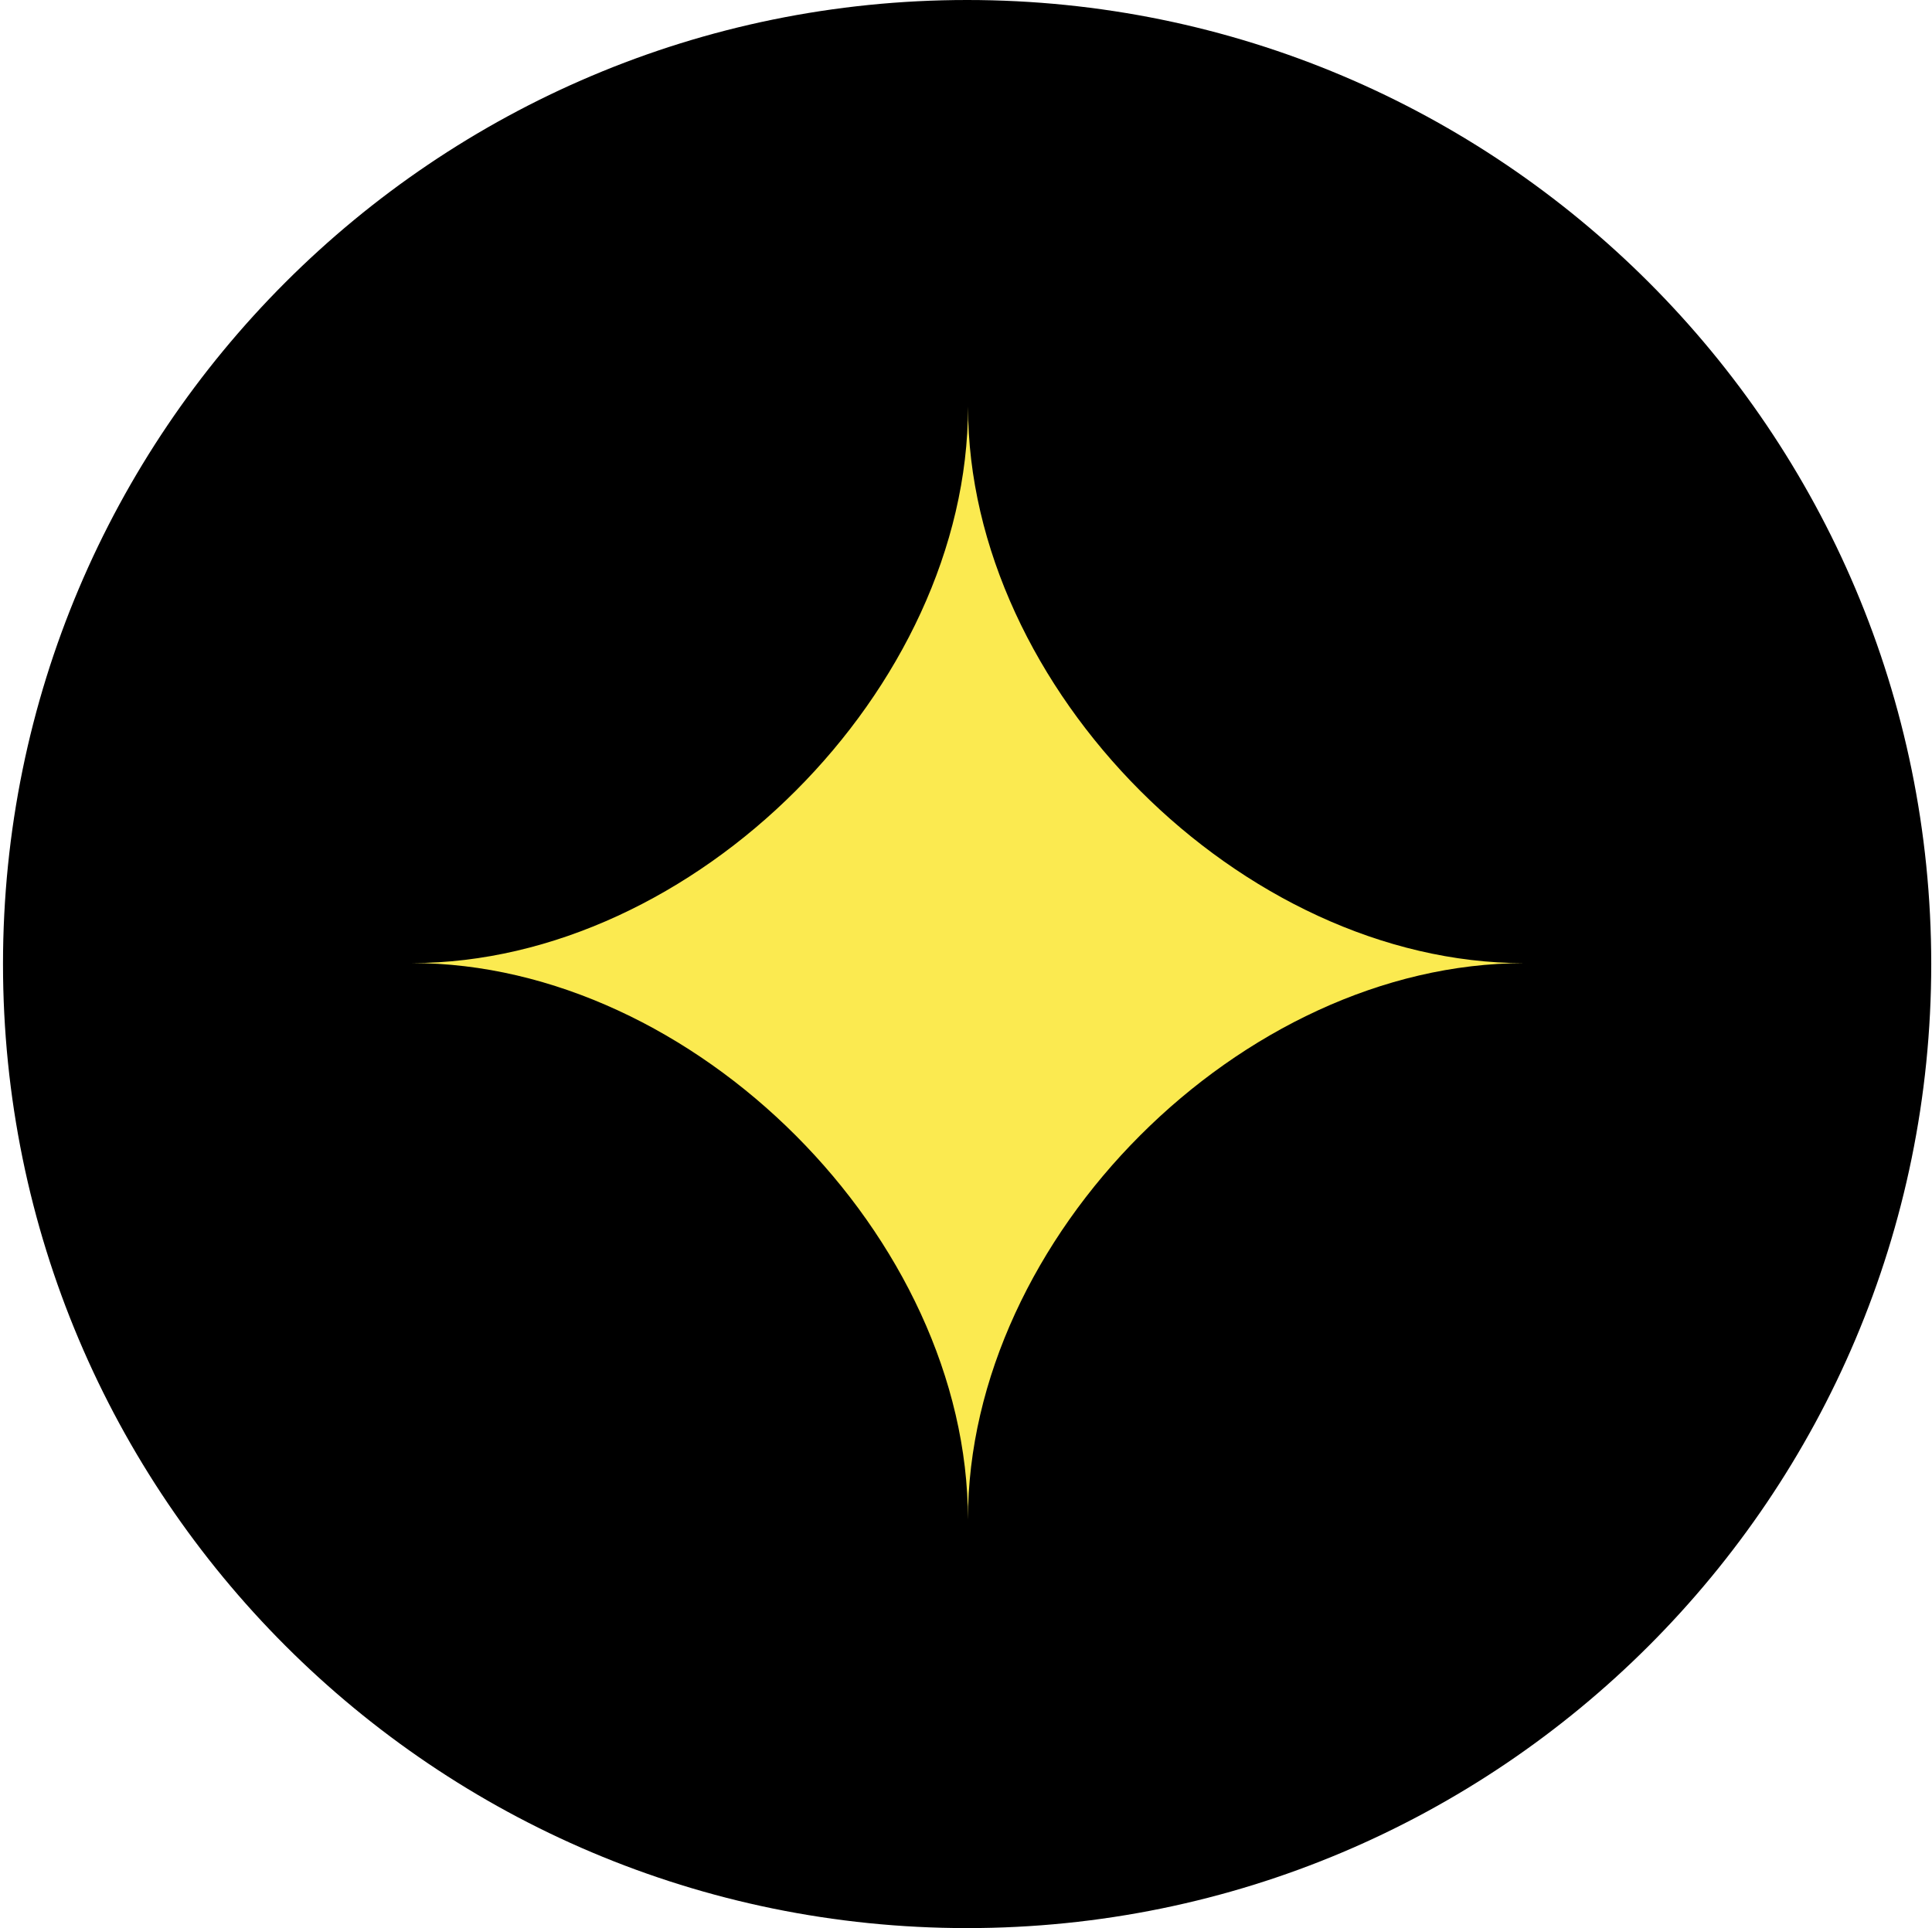
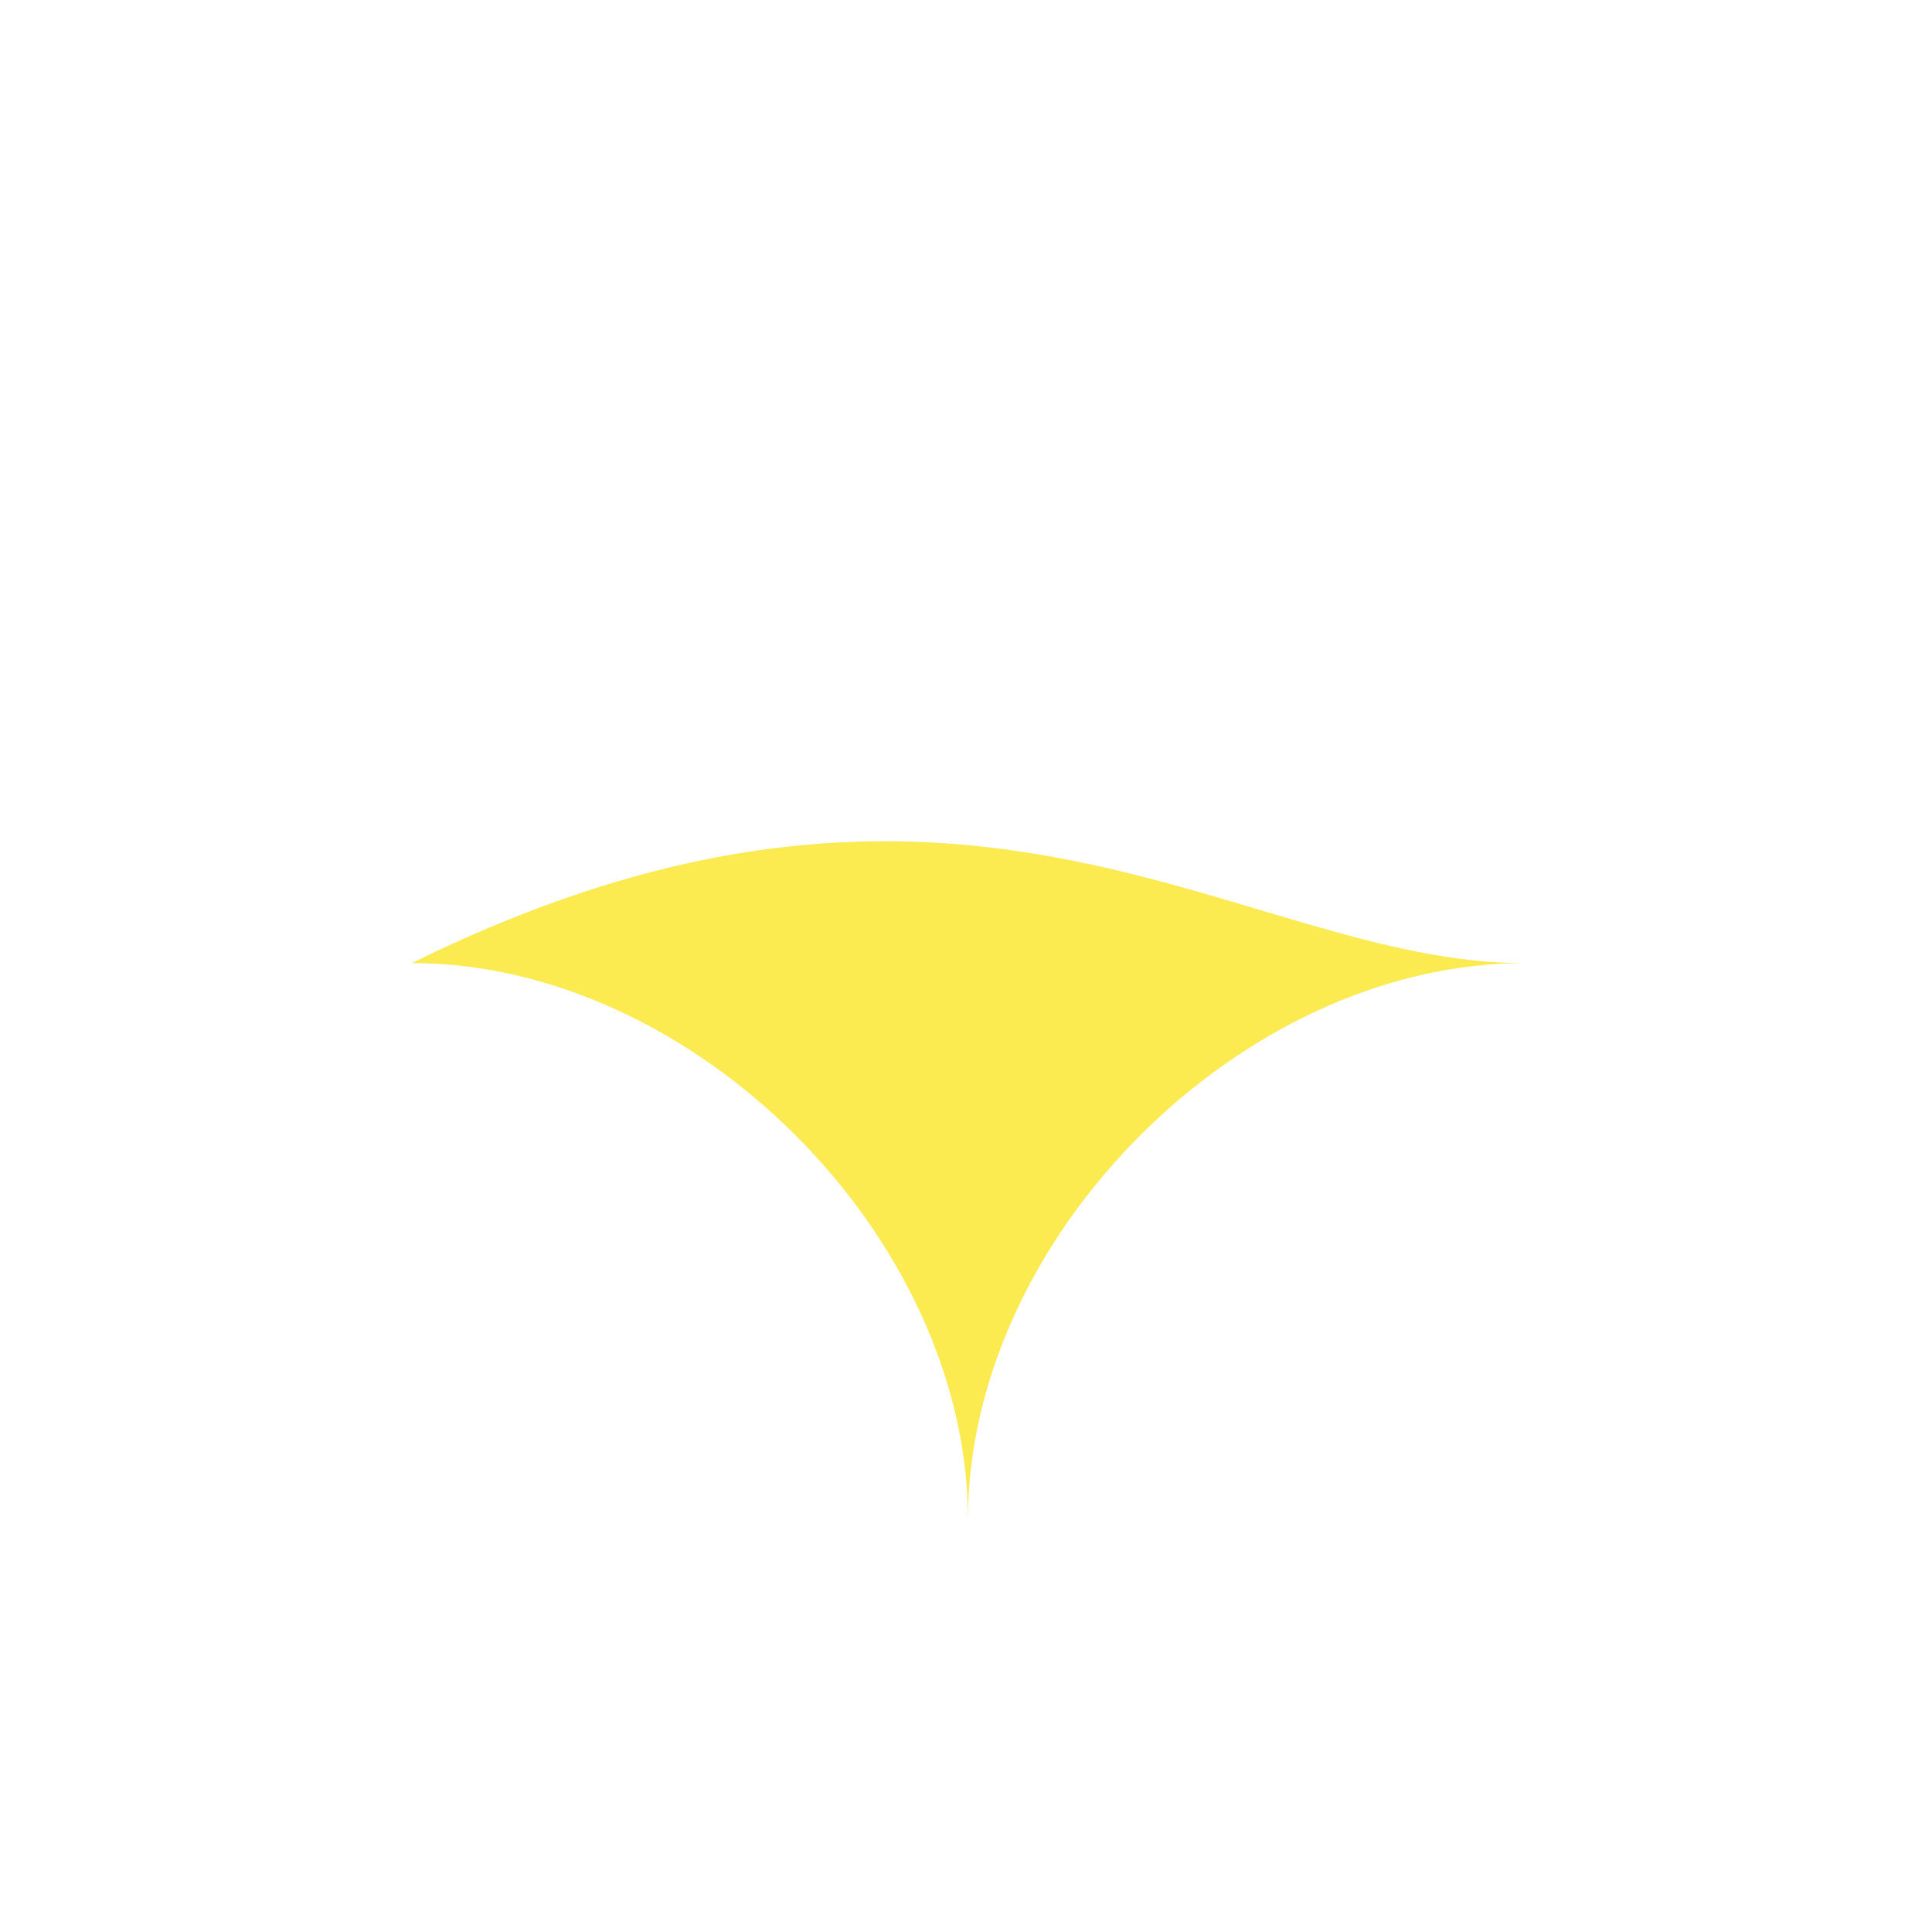
<svg xmlns="http://www.w3.org/2000/svg" width="513" height="512" viewBox="0 0 513 512">
  <g id="Group">
-     <path id="Ellipse-copy-4" fill="#000000" fill-rule="evenodd" stroke="none" d="M 512.797 256 C 512.797 114.615 398.182 0 256.797 0 C 115.412 0 0.797 114.615 0.797 256 C 0.797 397.385 115.412 512 256.797 512 C 398.182 512 512.797 397.385 512.797 256 Z" />
-     <path id="Rename-copy-5" fill="#fbea50" fill-rule="evenodd" stroke="none" d="M 257.015 403.517 C 257.021 328.575 184.293 255.745 109.379 255.739 C 184.261 255.745 257.032 182.974 257.038 108 C 257.032 182.942 329.742 255.756 404.655 255.762 C 329.693 255.756 257.021 328.526 257.015 403.517 Z" />
+     <path id="Rename-copy-5" fill="#fbea50" fill-rule="evenodd" stroke="none" d="M 257.015 403.517 C 257.021 328.575 184.293 255.745 109.379 255.739 C 257.032 182.942 329.742 255.756 404.655 255.762 C 329.693 255.756 257.021 328.526 257.015 403.517 Z" />
  </g>
</svg>